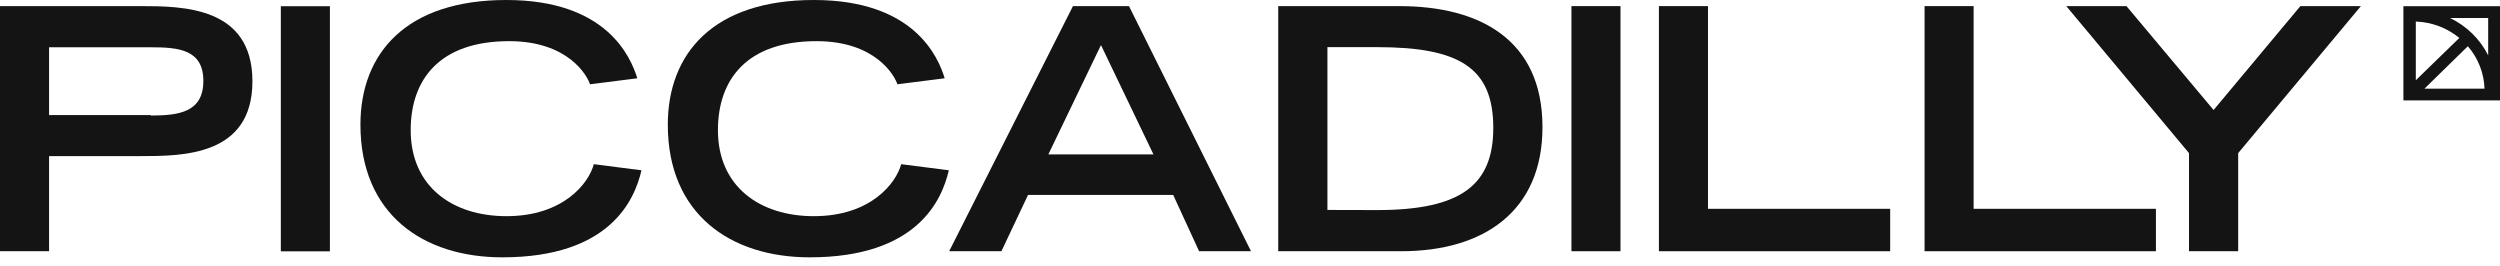
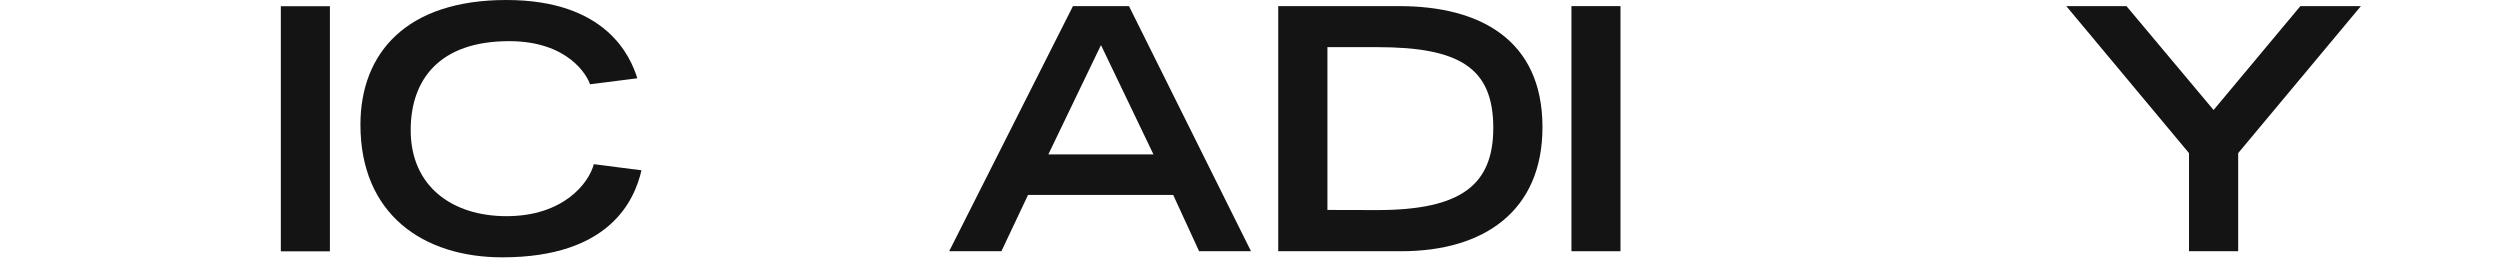
<svg xmlns="http://www.w3.org/2000/svg" width="188" height="20" viewBox="0 0 188 20" fill="none">
  <g clip-path="url(#clip0_5283_922)">
    <path d="M80.686 0.46H84.9L94.075 18.892H90.172L88.225 14.661H77.307L75.307 18.892H71.377L80.686 0.46ZM86.74 11.61L82.793 3.39L78.836 11.61H86.74Z" fill="#141414" />
    <path d="M96.123 0.46H105.227C111.202 0.46 115.994 2.922 115.994 9.563C115.994 15.849 111.619 18.892 105.378 18.892H96.123V0.46ZM103.565 15.797C109.85 15.797 112.295 13.924 112.295 9.615C112.295 5.098 109.752 3.546 103.565 3.546H99.822V15.788L103.565 15.797Z" fill="#141414" />
    <path d="M44.656 12.346C44.282 13.768 42.38 16.256 38.085 16.256C34.022 16.256 30.884 14.028 30.884 9.788C30.884 5.965 33.062 3.095 38.29 3.095C42.735 3.095 44.166 5.696 44.371 6.338L47.927 5.887C47.42 4.266 45.616 0 38.077 0C30.537 0 27.105 4.006 27.105 9.381C27.105 16.1 31.808 19.351 37.774 19.351C45.847 19.351 47.714 15.068 48.239 12.806L44.656 12.346Z" fill="#141414" />
-     <path d="M67.769 12.346C67.387 13.768 65.493 16.256 61.199 16.256C57.136 16.256 53.988 14.028 53.988 9.788C53.988 5.965 56.175 3.095 61.403 3.095C65.849 3.095 67.28 5.696 67.484 6.338L71.041 5.887C70.543 4.266 68.738 0 61.199 0C53.659 0 50.219 4.006 50.219 9.381C50.219 16.1 54.931 19.351 60.888 19.351C68.96 19.351 70.827 15.068 71.352 12.806L67.769 12.346Z" fill="#141414" />
-     <path d="M148.416 15.702V0.46H144.727V18.892H162.125V15.702H148.416Z" fill="#141414" />
    <path d="M164.613 18.892H168.311V11.514L177.54 0.46H172.988L166.462 8.272L159.91 0.46H155.385L164.613 11.514V18.892Z" fill="#141414" />
-     <path d="M10.535 0.46H0V18.892H3.69V11.739H10.535C13.727 11.739 18.982 11.739 18.982 6.113C18.982 0.486 13.727 0.46 10.535 0.46ZM11.336 8.653H3.69V3.555H11.336C13.443 3.555 15.292 3.729 15.292 6.087C15.292 8.445 13.443 8.688 11.336 8.688" fill="#141414" />
    <path d="M24.809 0.468H21.119V18.9H24.809V0.468Z" fill="#141414" />
    <path d="M121.861 0.46H118.172V18.892H121.861V0.46Z" fill="#141414" />
-     <path d="M128.44 15.702V0.46H124.75V18.892H142.141V15.702H128.44Z" fill="#141414" />
-     <path d="M188 0.468H180.736V7.551H188V0.468ZM187.111 4.161C186.498 2.941 185.489 1.953 184.239 1.352H187.111V4.161ZM181.669 1.621C182.87 1.663 184.022 2.097 184.942 2.852L181.669 6.034V1.621ZM185.582 3.476C186.356 4.372 186.798 5.496 186.836 6.667H182.319L185.582 3.476Z" fill="#141414" />
  </g>
  <defs>
    <clipPath id="clip0_5283_922">
      <rect width="188" height="20" fill="white" />
    </clipPath>
  </defs>
</svg>